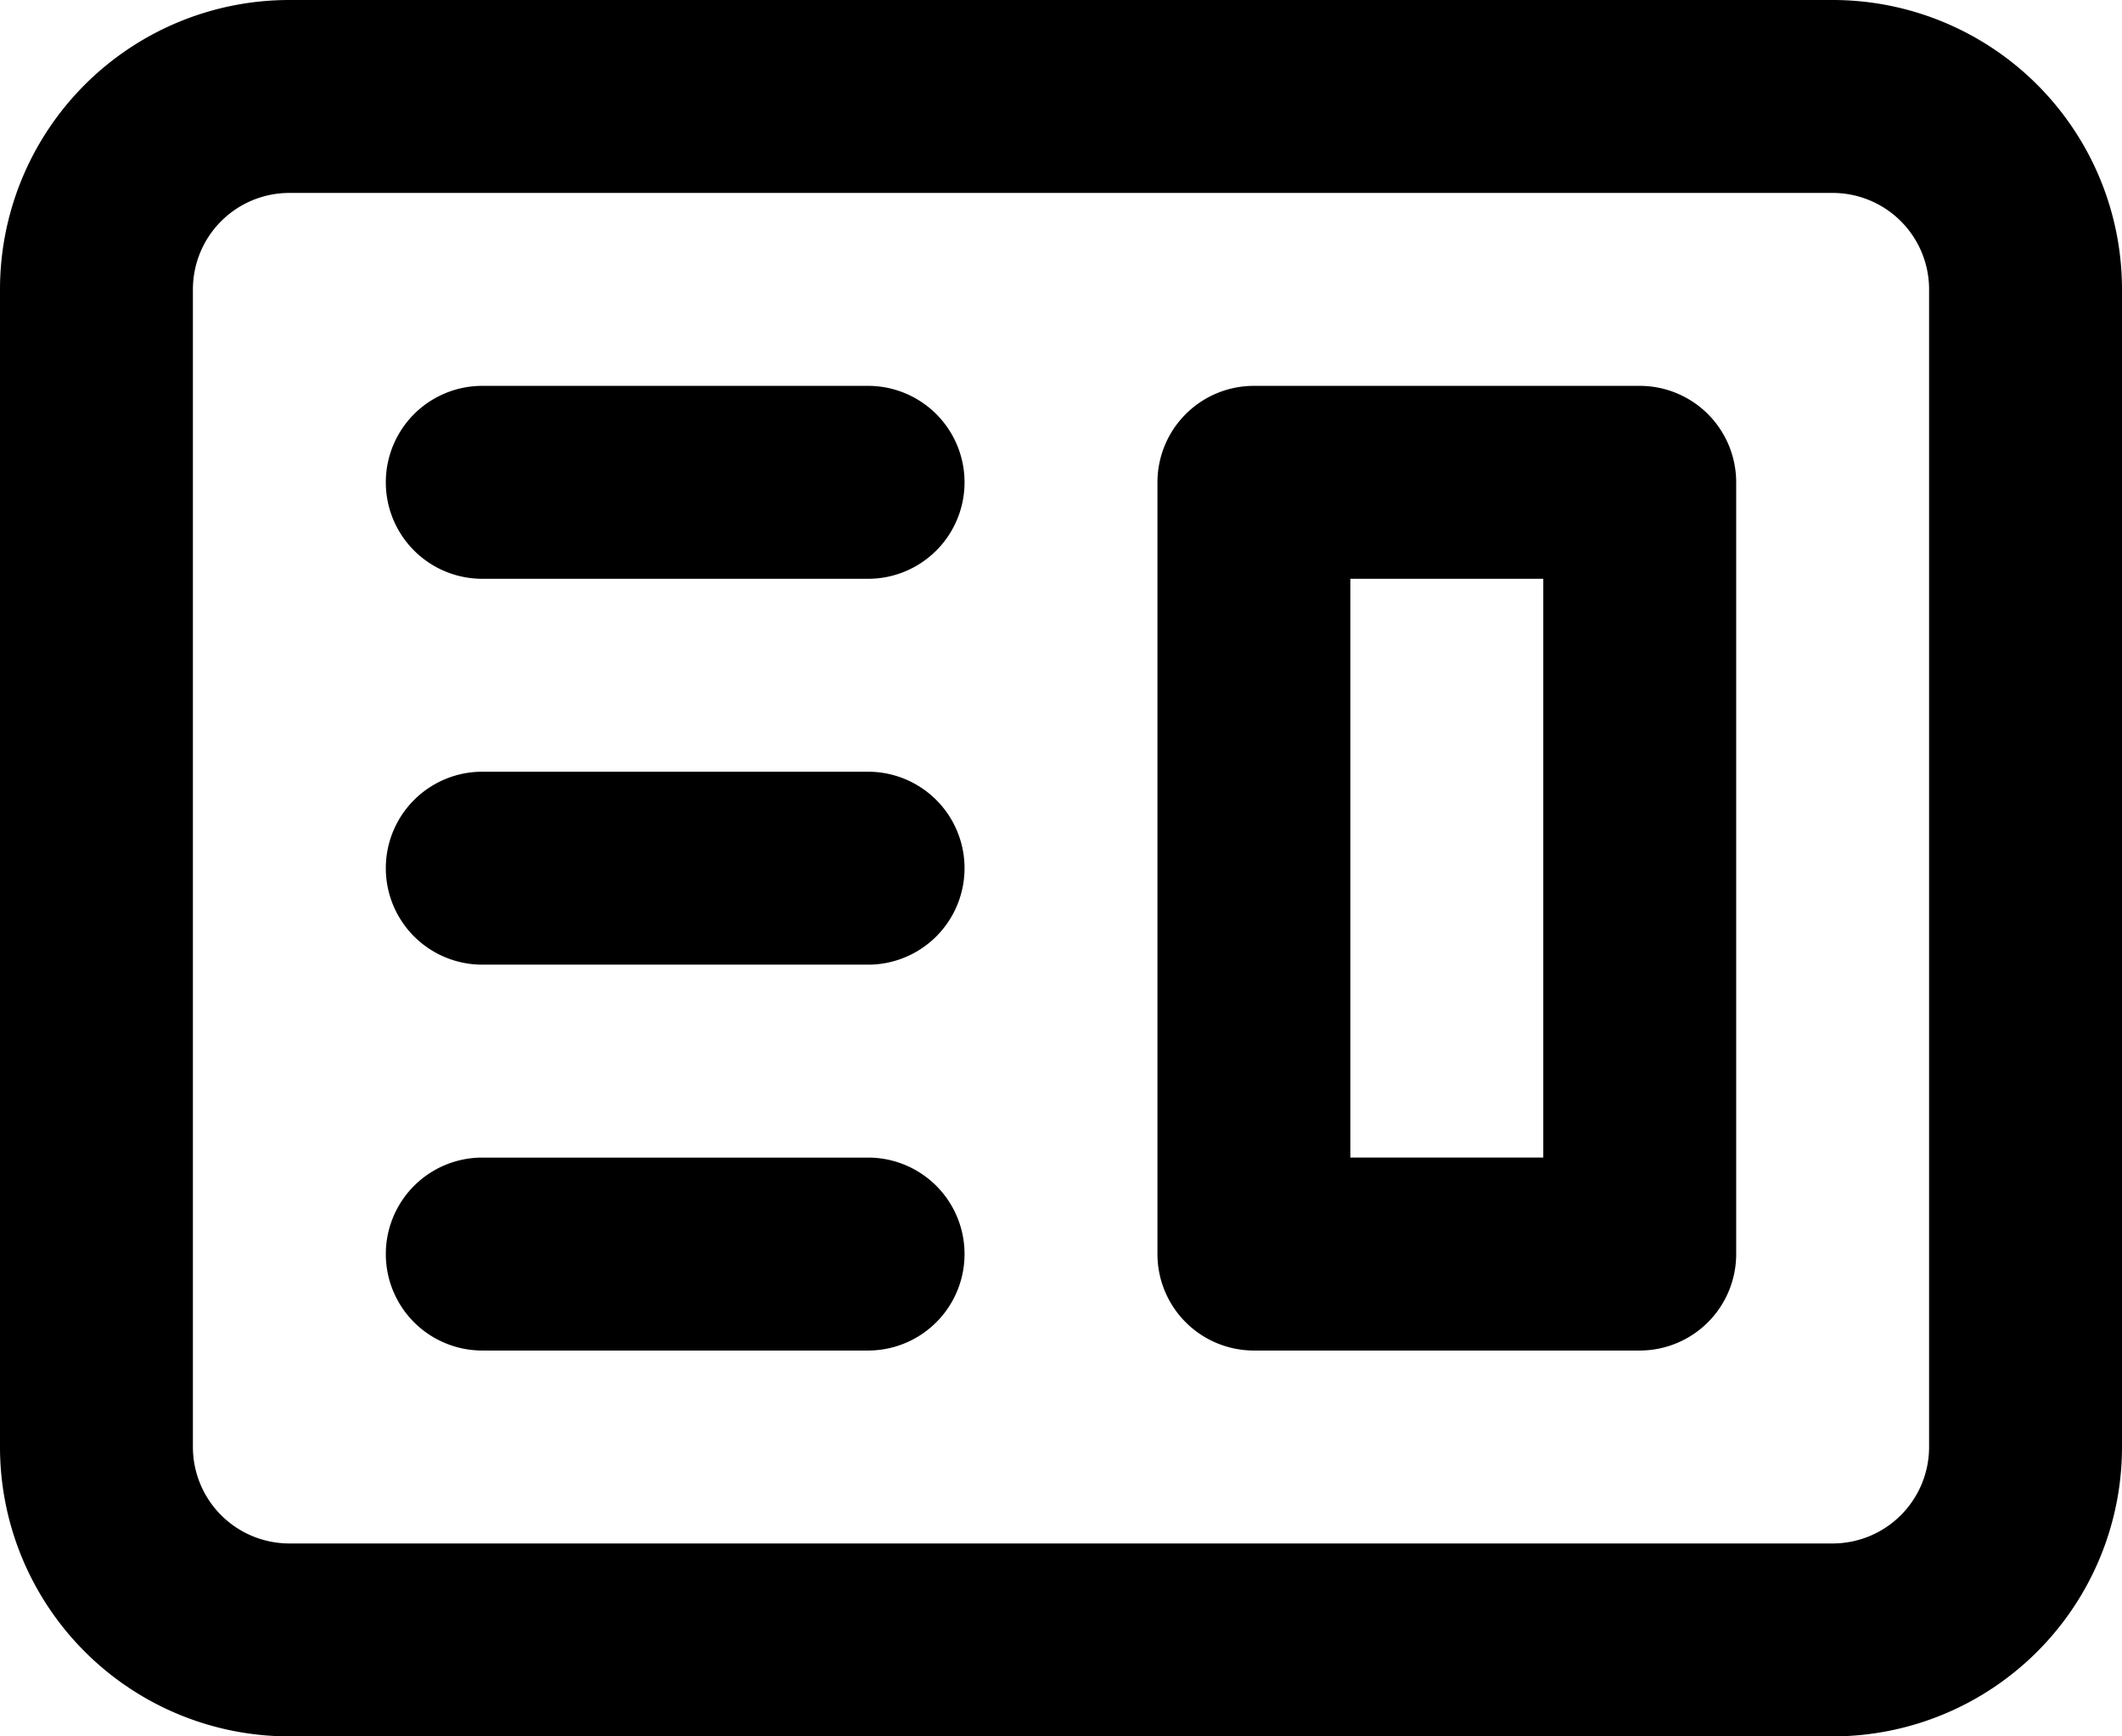
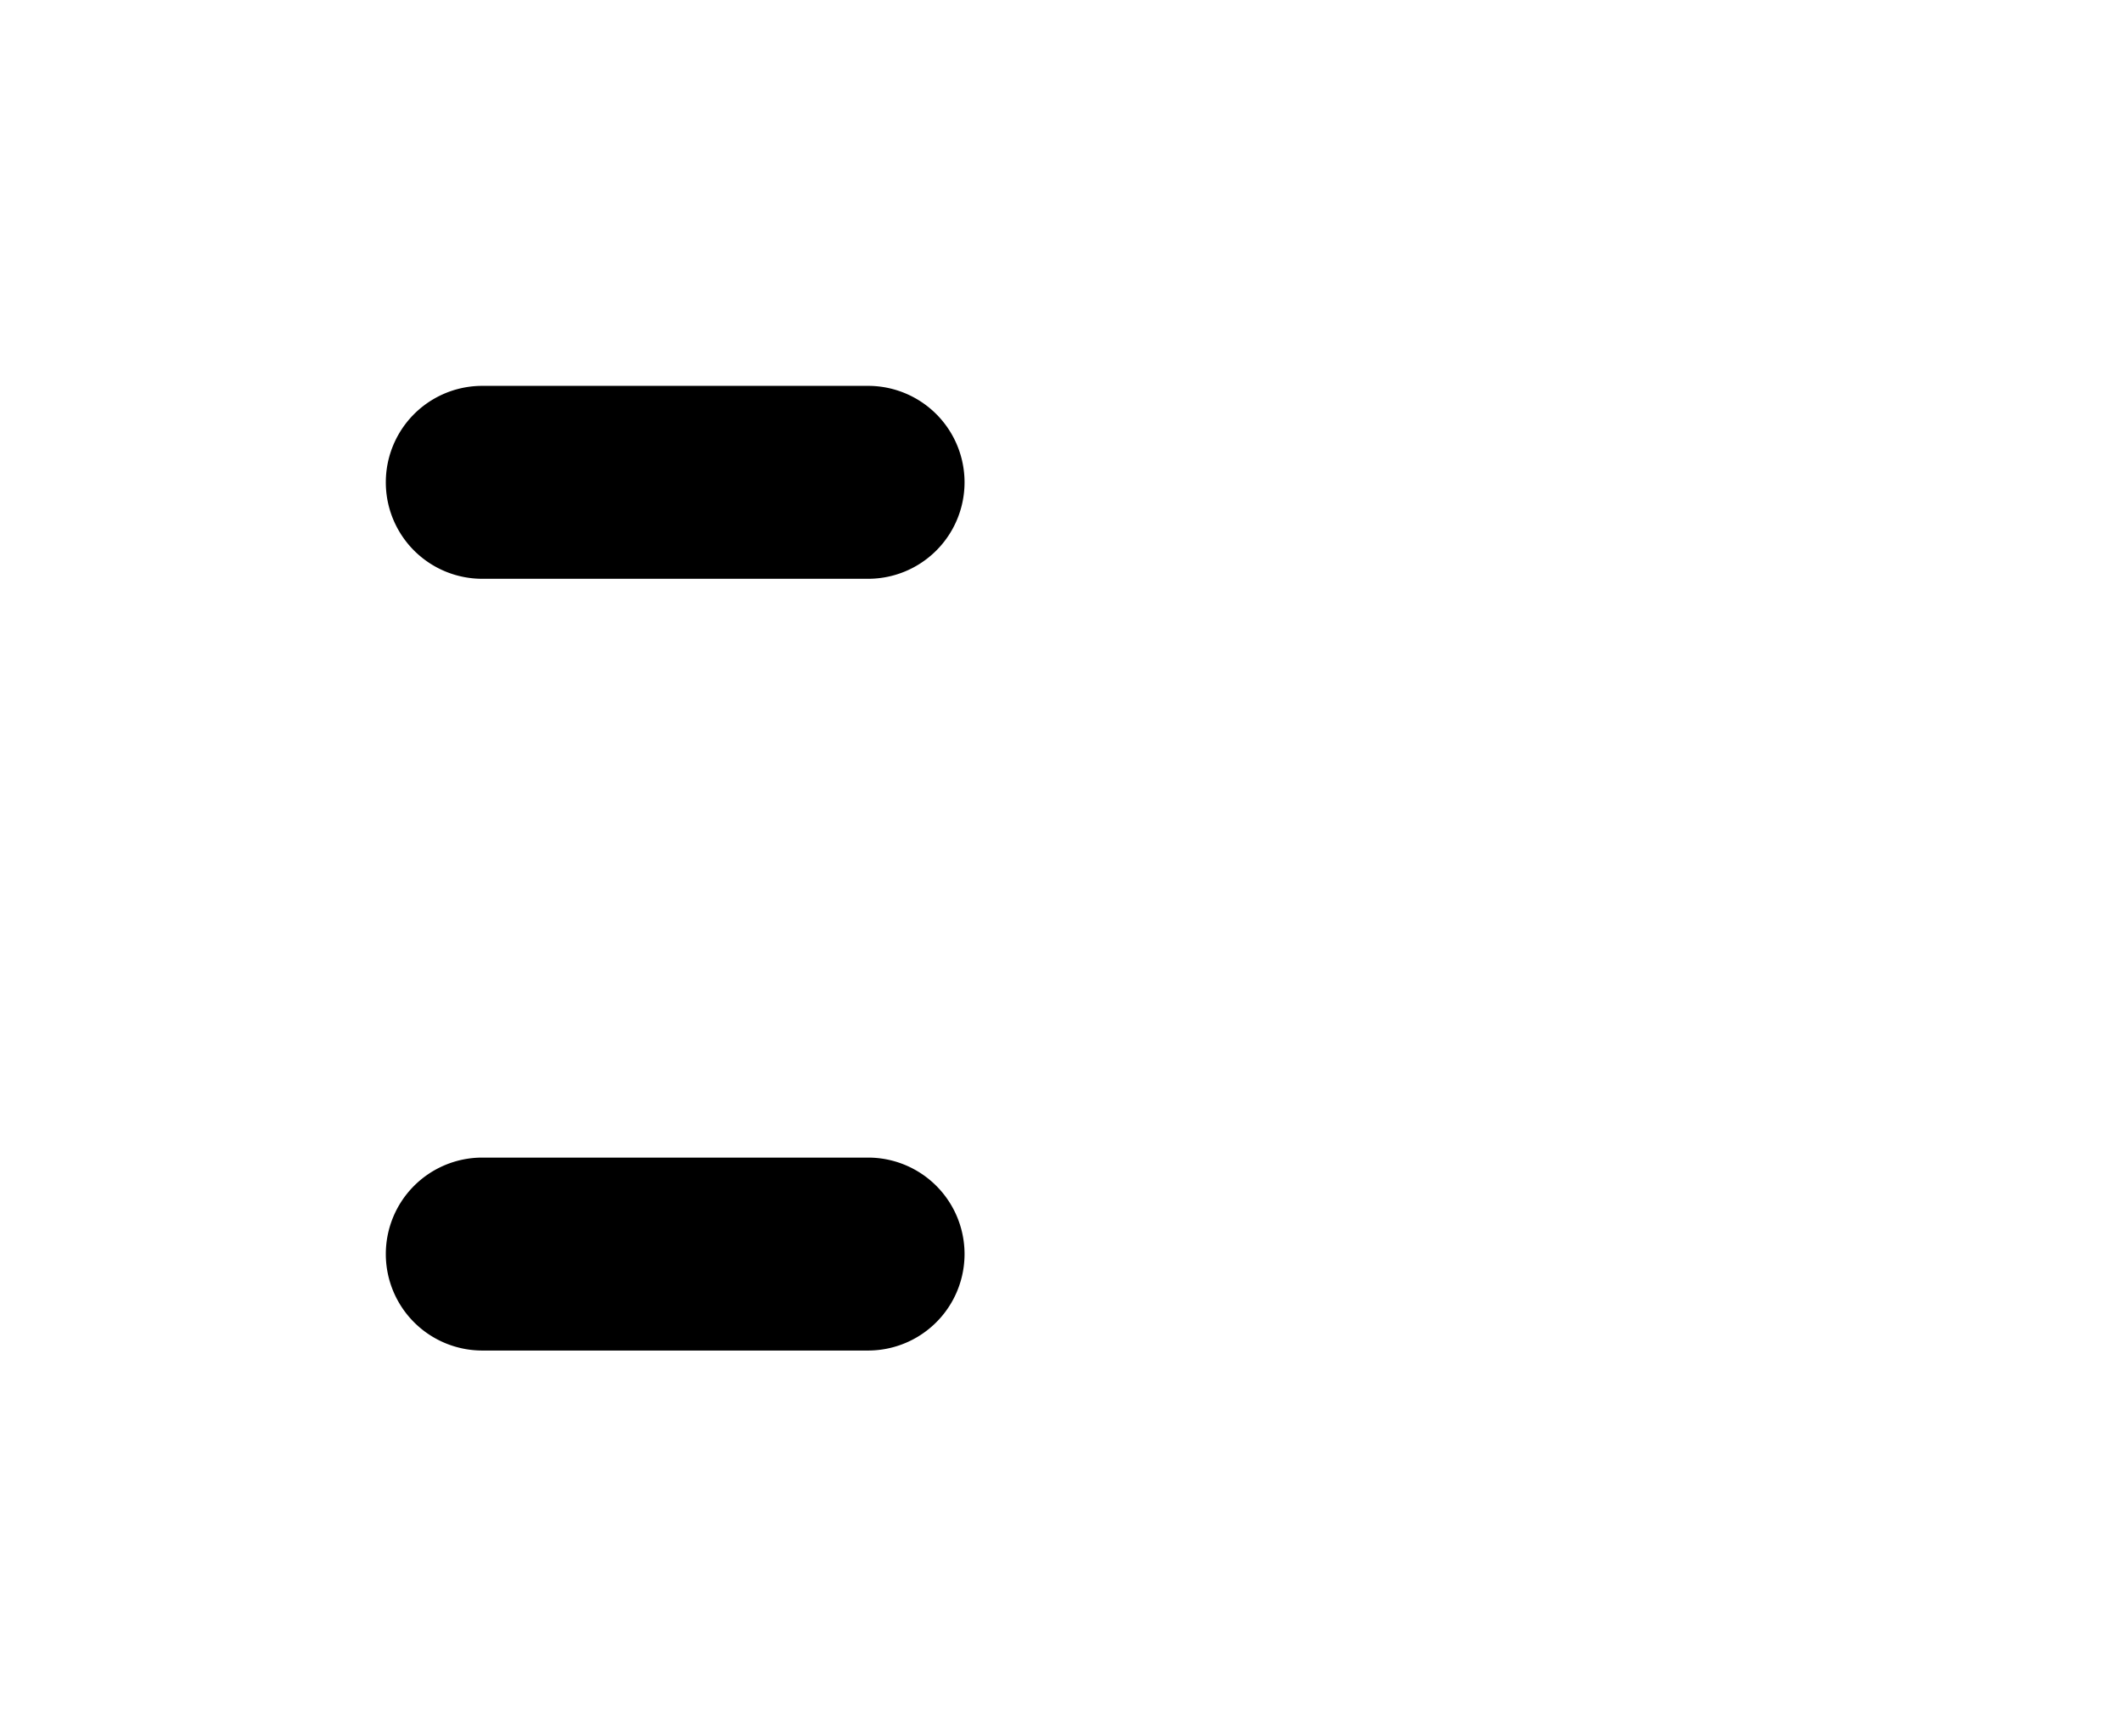
<svg xmlns="http://www.w3.org/2000/svg" width="176" height="144" viewBox="0 0 176 144">
  <g id="website" transform="translate(-8 -24)">
    <g id="グループ_24" data-name="グループ 24">
-       <path id="パス_11" data-name="パス 11" d="M112,56a8,8,0,0,0-8,8v64a8,8,0,0,0,8,8h32a8,8,0,0,0,8-8V64a8,8,0,0,0-8-8Zm24,16H120v48h16Z" fill-rule="evenodd" />
      <path id="パス_12" data-name="パス 12" d="M48,56a8,8,0,0,0,0,16H80a8,8,0,0,0,0-16Z" />
-       <path id="パス_13" data-name="パス 13" d="M48,88a8,8,0,0,0,0,16H80a8,8,0,0,0,0-16Z" />
      <path id="パス_14" data-name="パス 14" d="M40,128a8,8,0,0,1,8-8H80a8,8,0,0,1,0,16H48A8,8,0,0,1,40,128Z" />
-       <path id="パス_15" data-name="パス 15" d="M32,24A24,24,0,0,0,8,48v96a24,24,0,0,0,24,24H160a24,24,0,0,0,24-24V48a24,24,0,0,0-24-24ZM160,40H32a8,8,0,0,0-8,8v96a8,8,0,0,0,8,8H160a8,8,0,0,0,8-8V48A8,8,0,0,0,160,40Z" fill-rule="evenodd" />
    </g>
  </g>
</svg>